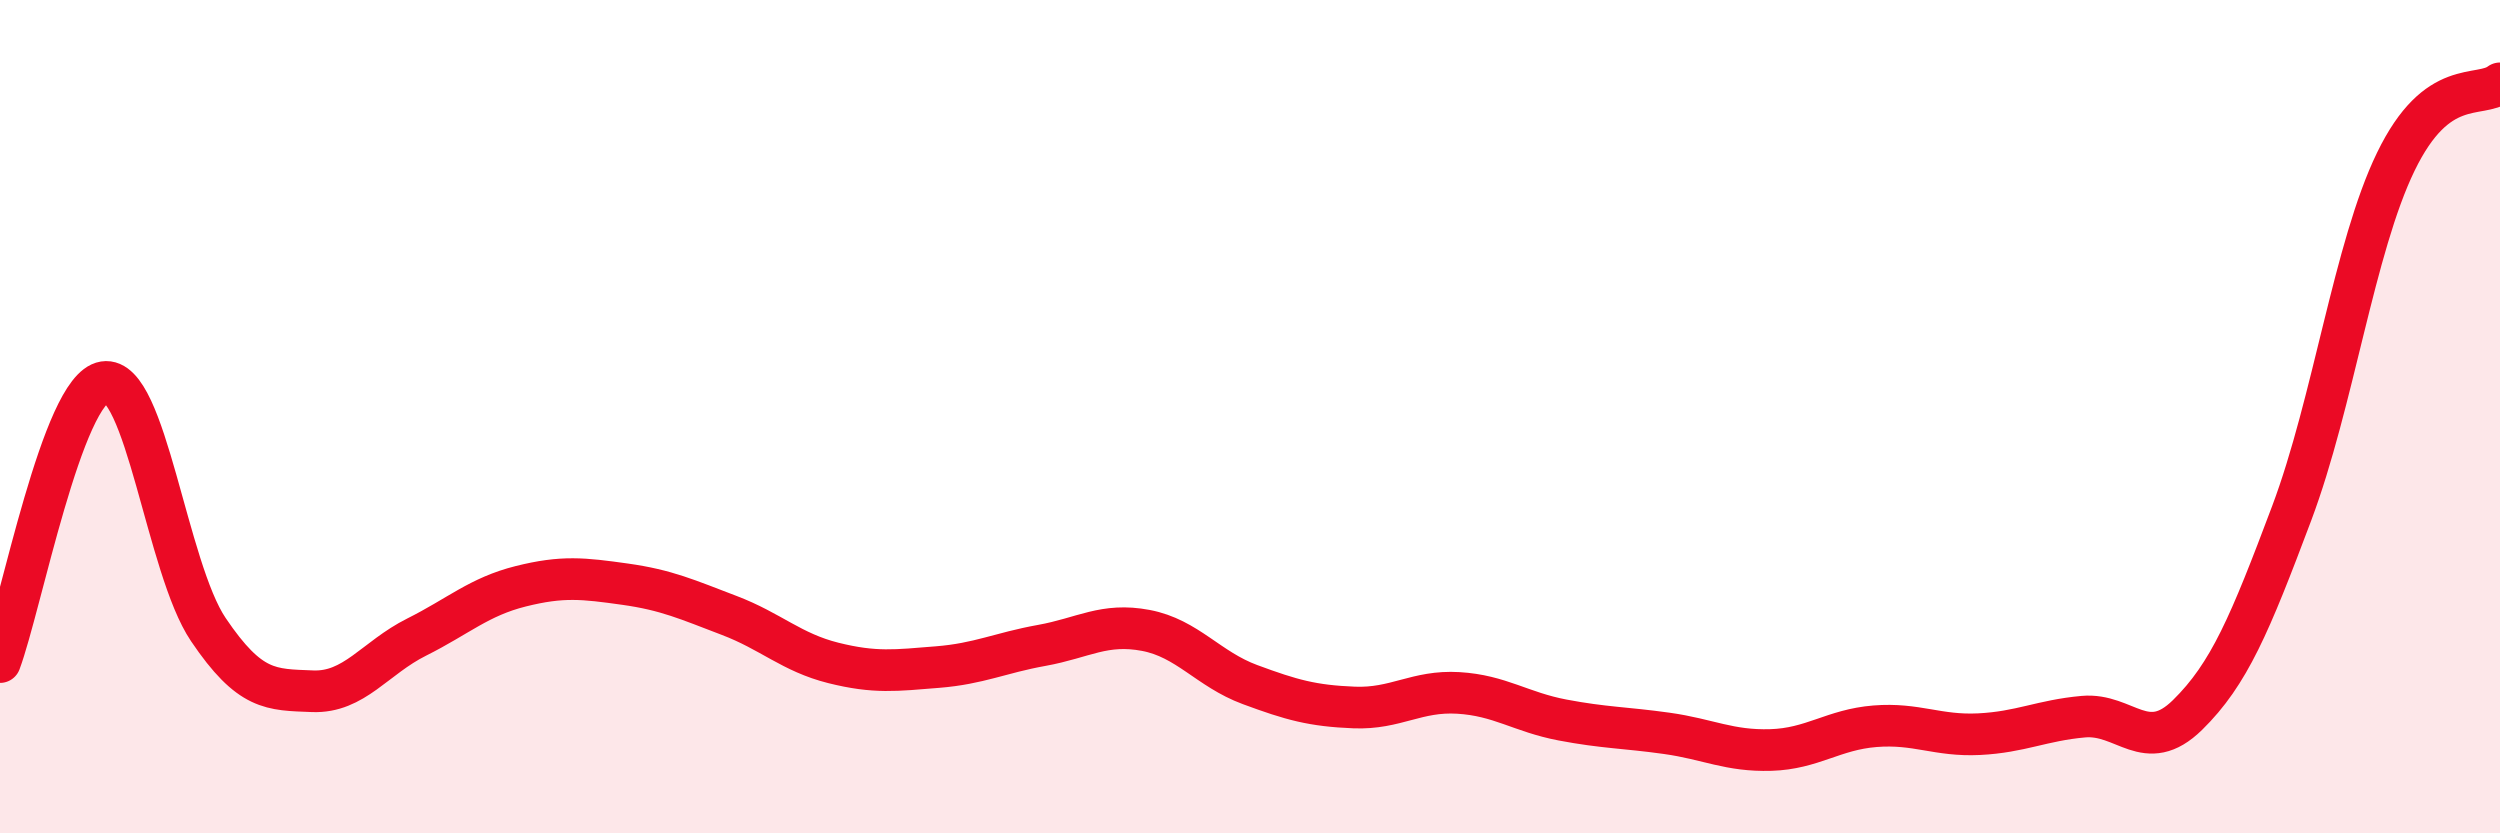
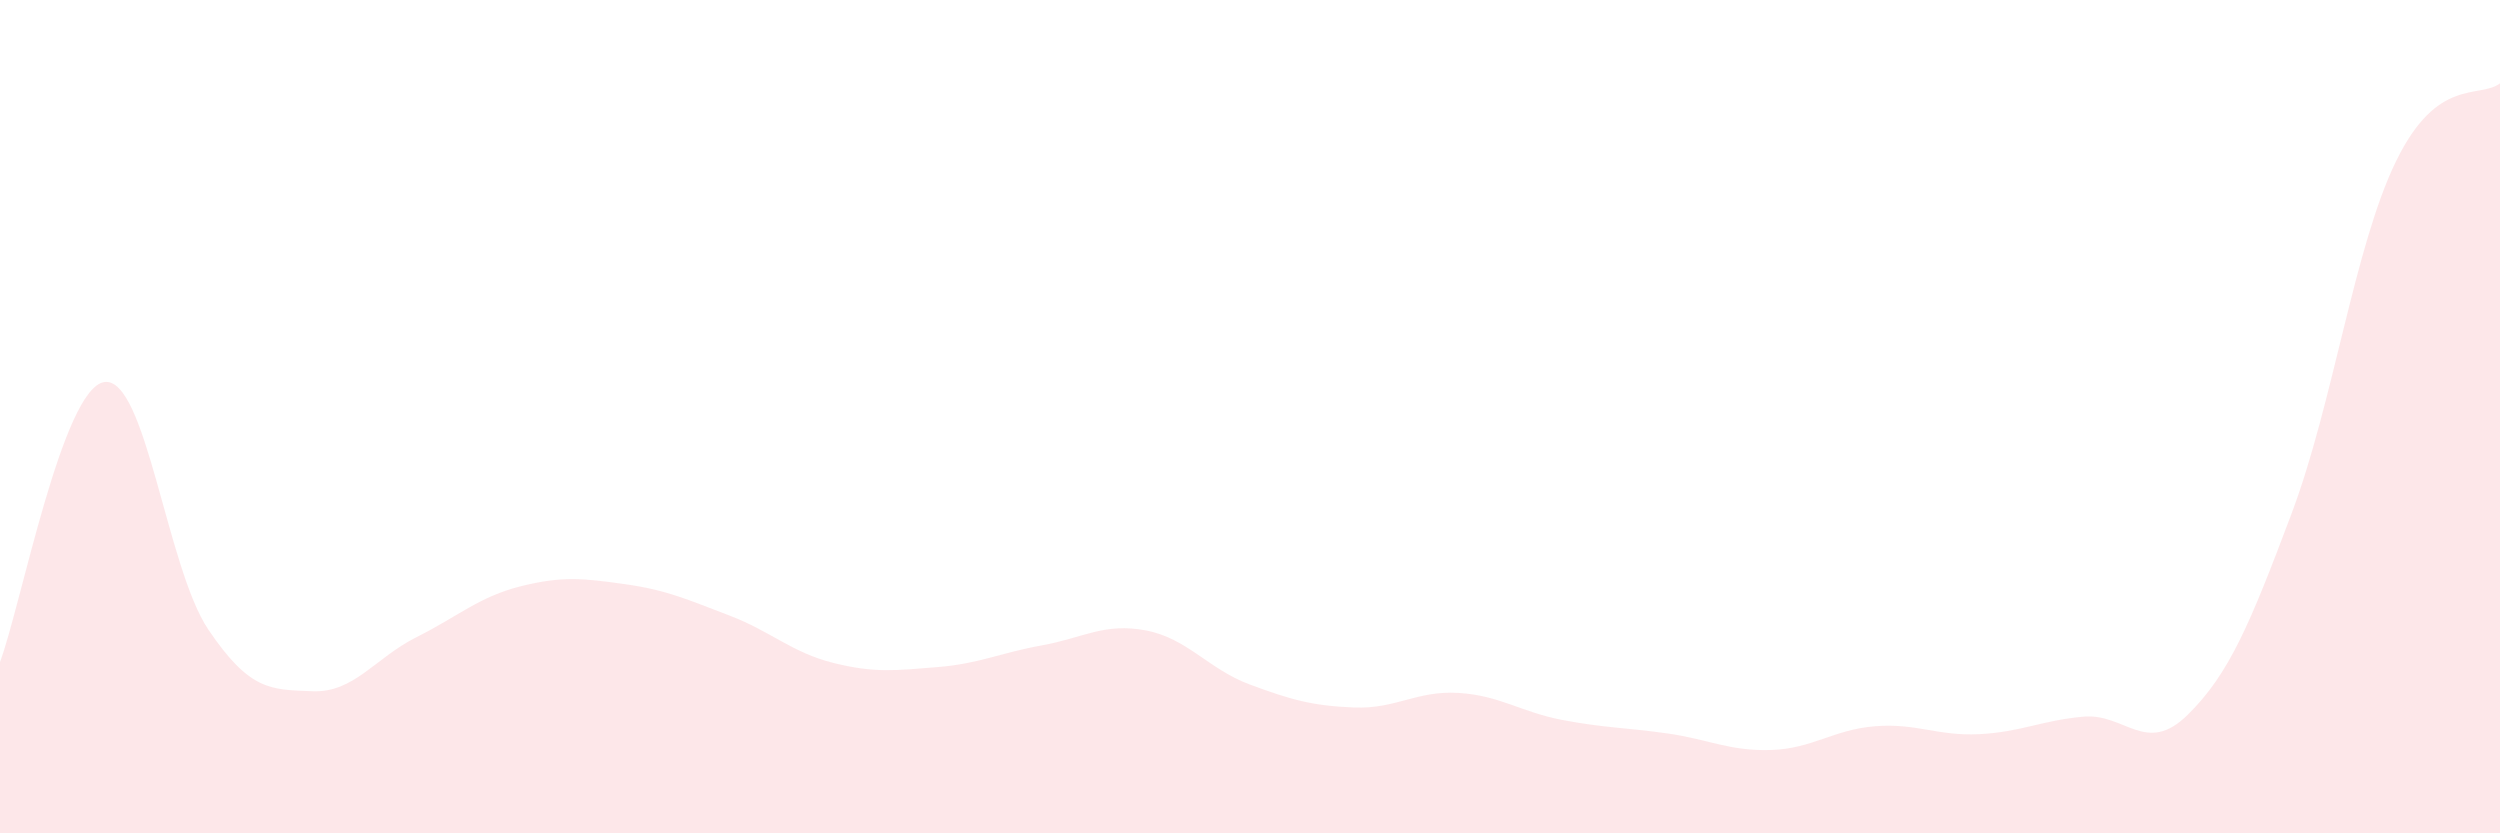
<svg xmlns="http://www.w3.org/2000/svg" width="60" height="20" viewBox="0 0 60 20">
  <path d="M 0,15.89 C 0.5,14.55 1.5,9.33 2.5,9.17 C 3.5,9.01 4,13.63 5,15.11 C 6,16.59 6.5,16.55 7.5,16.59 C 8.5,16.63 9,15.79 10,15.29 C 11,14.79 11.5,14.32 12.5,14.07 C 13.5,13.82 14,13.88 15,14.02 C 16,14.16 16.5,14.39 17.5,14.77 C 18.5,15.15 19,15.66 20,15.91 C 21,16.16 21.5,16.09 22.5,16.01 C 23.5,15.93 24,15.67 25,15.49 C 26,15.31 26.5,14.94 27.5,15.13 C 28.5,15.32 29,16.06 30,16.43 C 31,16.8 31.5,16.94 32.5,16.98 C 33.5,17.02 34,16.57 35,16.63 C 36,16.69 36.5,17.09 37.5,17.28 C 38.5,17.47 39,17.46 40,17.6 C 41,17.74 41.5,18.03 42.5,18 C 43.5,17.97 44,17.51 45,17.43 C 46,17.35 46.5,17.67 47.5,17.62 C 48.5,17.57 49,17.29 50,17.2 C 51,17.11 51.5,18.14 52.5,17.16 C 53.5,16.18 54,14.98 55,12.32 C 56,9.66 56.5,5.94 57.5,3.88 C 58.5,1.82 59.5,2.38 60,2L60 20L0 20Z" fill="#EB0A25" opacity="0.1" stroke-linecap="round" stroke-linejoin="round" />
-   <path d="M 0,15.89 C 0.5,14.55 1.5,9.33 2.5,9.17 C 3.5,9.01 4,13.63 5,15.11 C 6,16.59 6.5,16.55 7.5,16.59 C 8.5,16.63 9,15.79 10,15.29 C 11,14.79 11.5,14.32 12.5,14.07 C 13.5,13.82 14,13.88 15,14.02 C 16,14.16 16.5,14.39 17.5,14.77 C 18.5,15.15 19,15.66 20,15.91 C 21,16.16 21.5,16.09 22.5,16.01 C 23.5,15.93 24,15.67 25,15.49 C 26,15.31 26.5,14.94 27.5,15.13 C 28.5,15.32 29,16.06 30,16.43 C 31,16.8 31.5,16.94 32.5,16.98 C 33.5,17.02 34,16.57 35,16.63 C 36,16.69 36.5,17.09 37.5,17.28 C 38.5,17.47 39,17.46 40,17.6 C 41,17.74 41.5,18.03 42.5,18 C 43.5,17.97 44,17.51 45,17.43 C 46,17.35 46.5,17.67 47.5,17.62 C 48.5,17.57 49,17.29 50,17.2 C 51,17.11 51.5,18.14 52.5,17.16 C 53.5,16.18 54,14.98 55,12.32 C 56,9.66 56.5,5.94 57.5,3.88 C 58.5,1.82 59.5,2.38 60,2" stroke="#EB0A25" stroke-width="1" fill="none" stroke-linecap="round" stroke-linejoin="round" />
</svg>